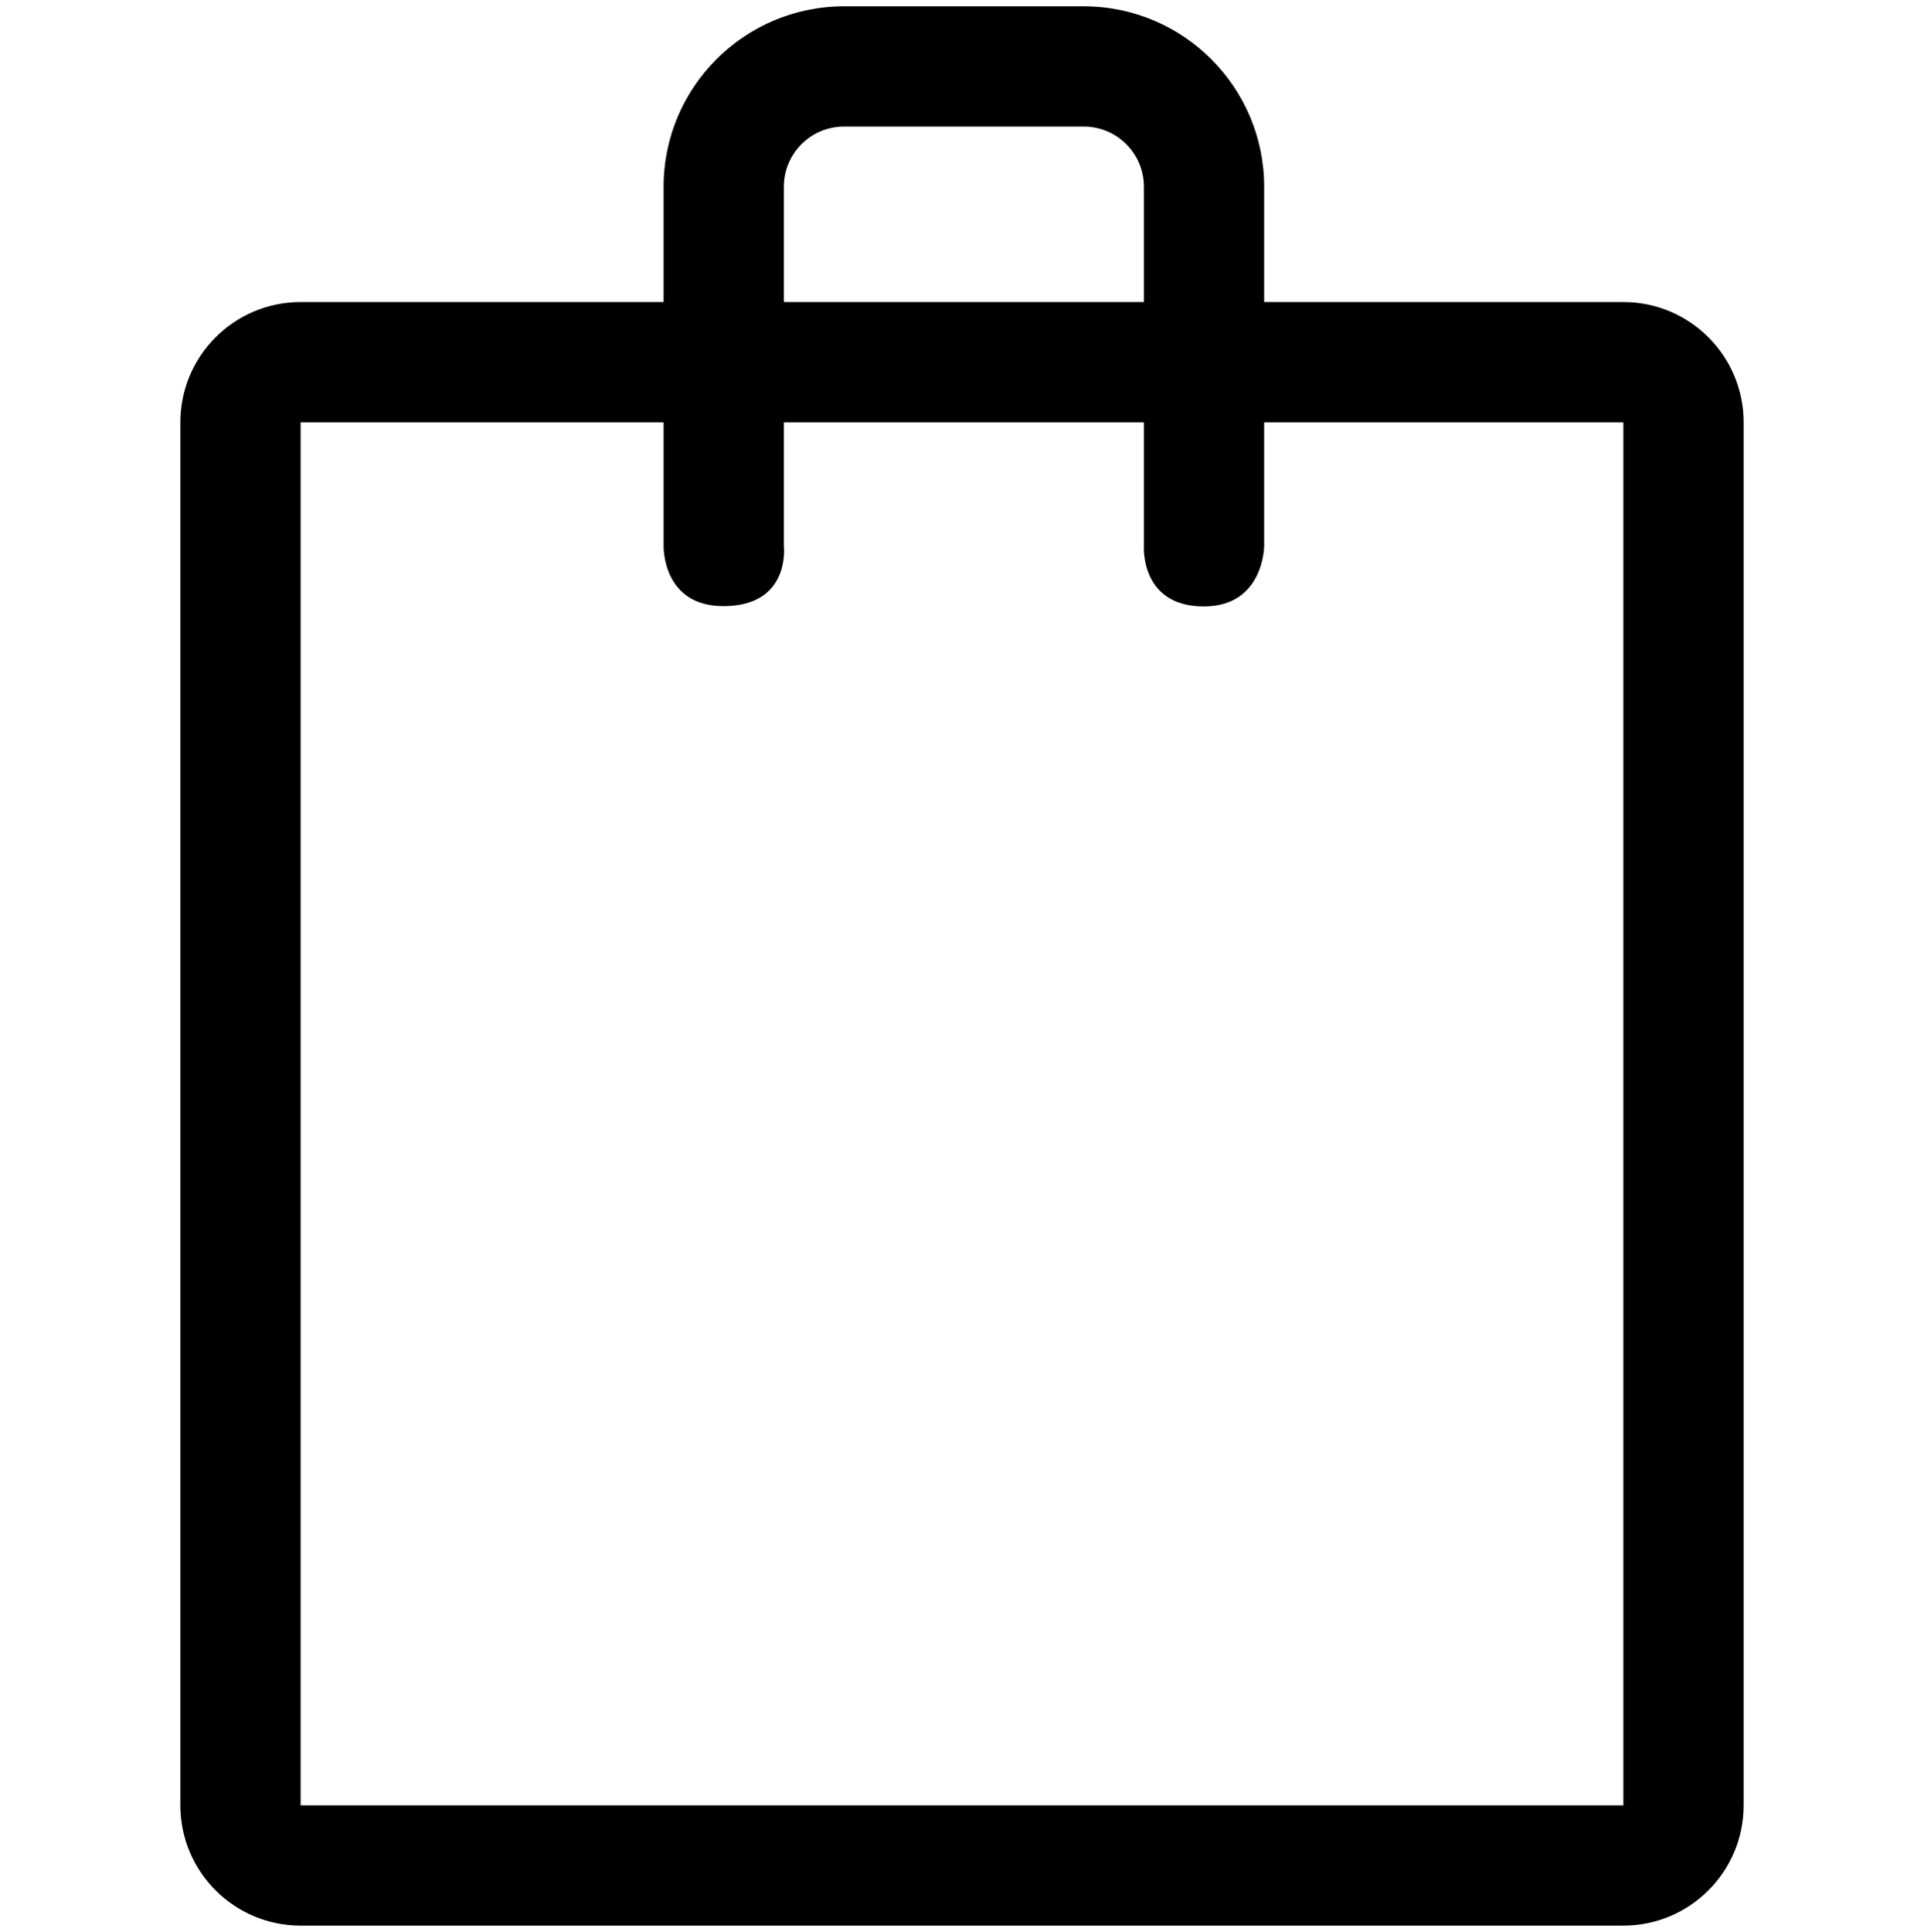
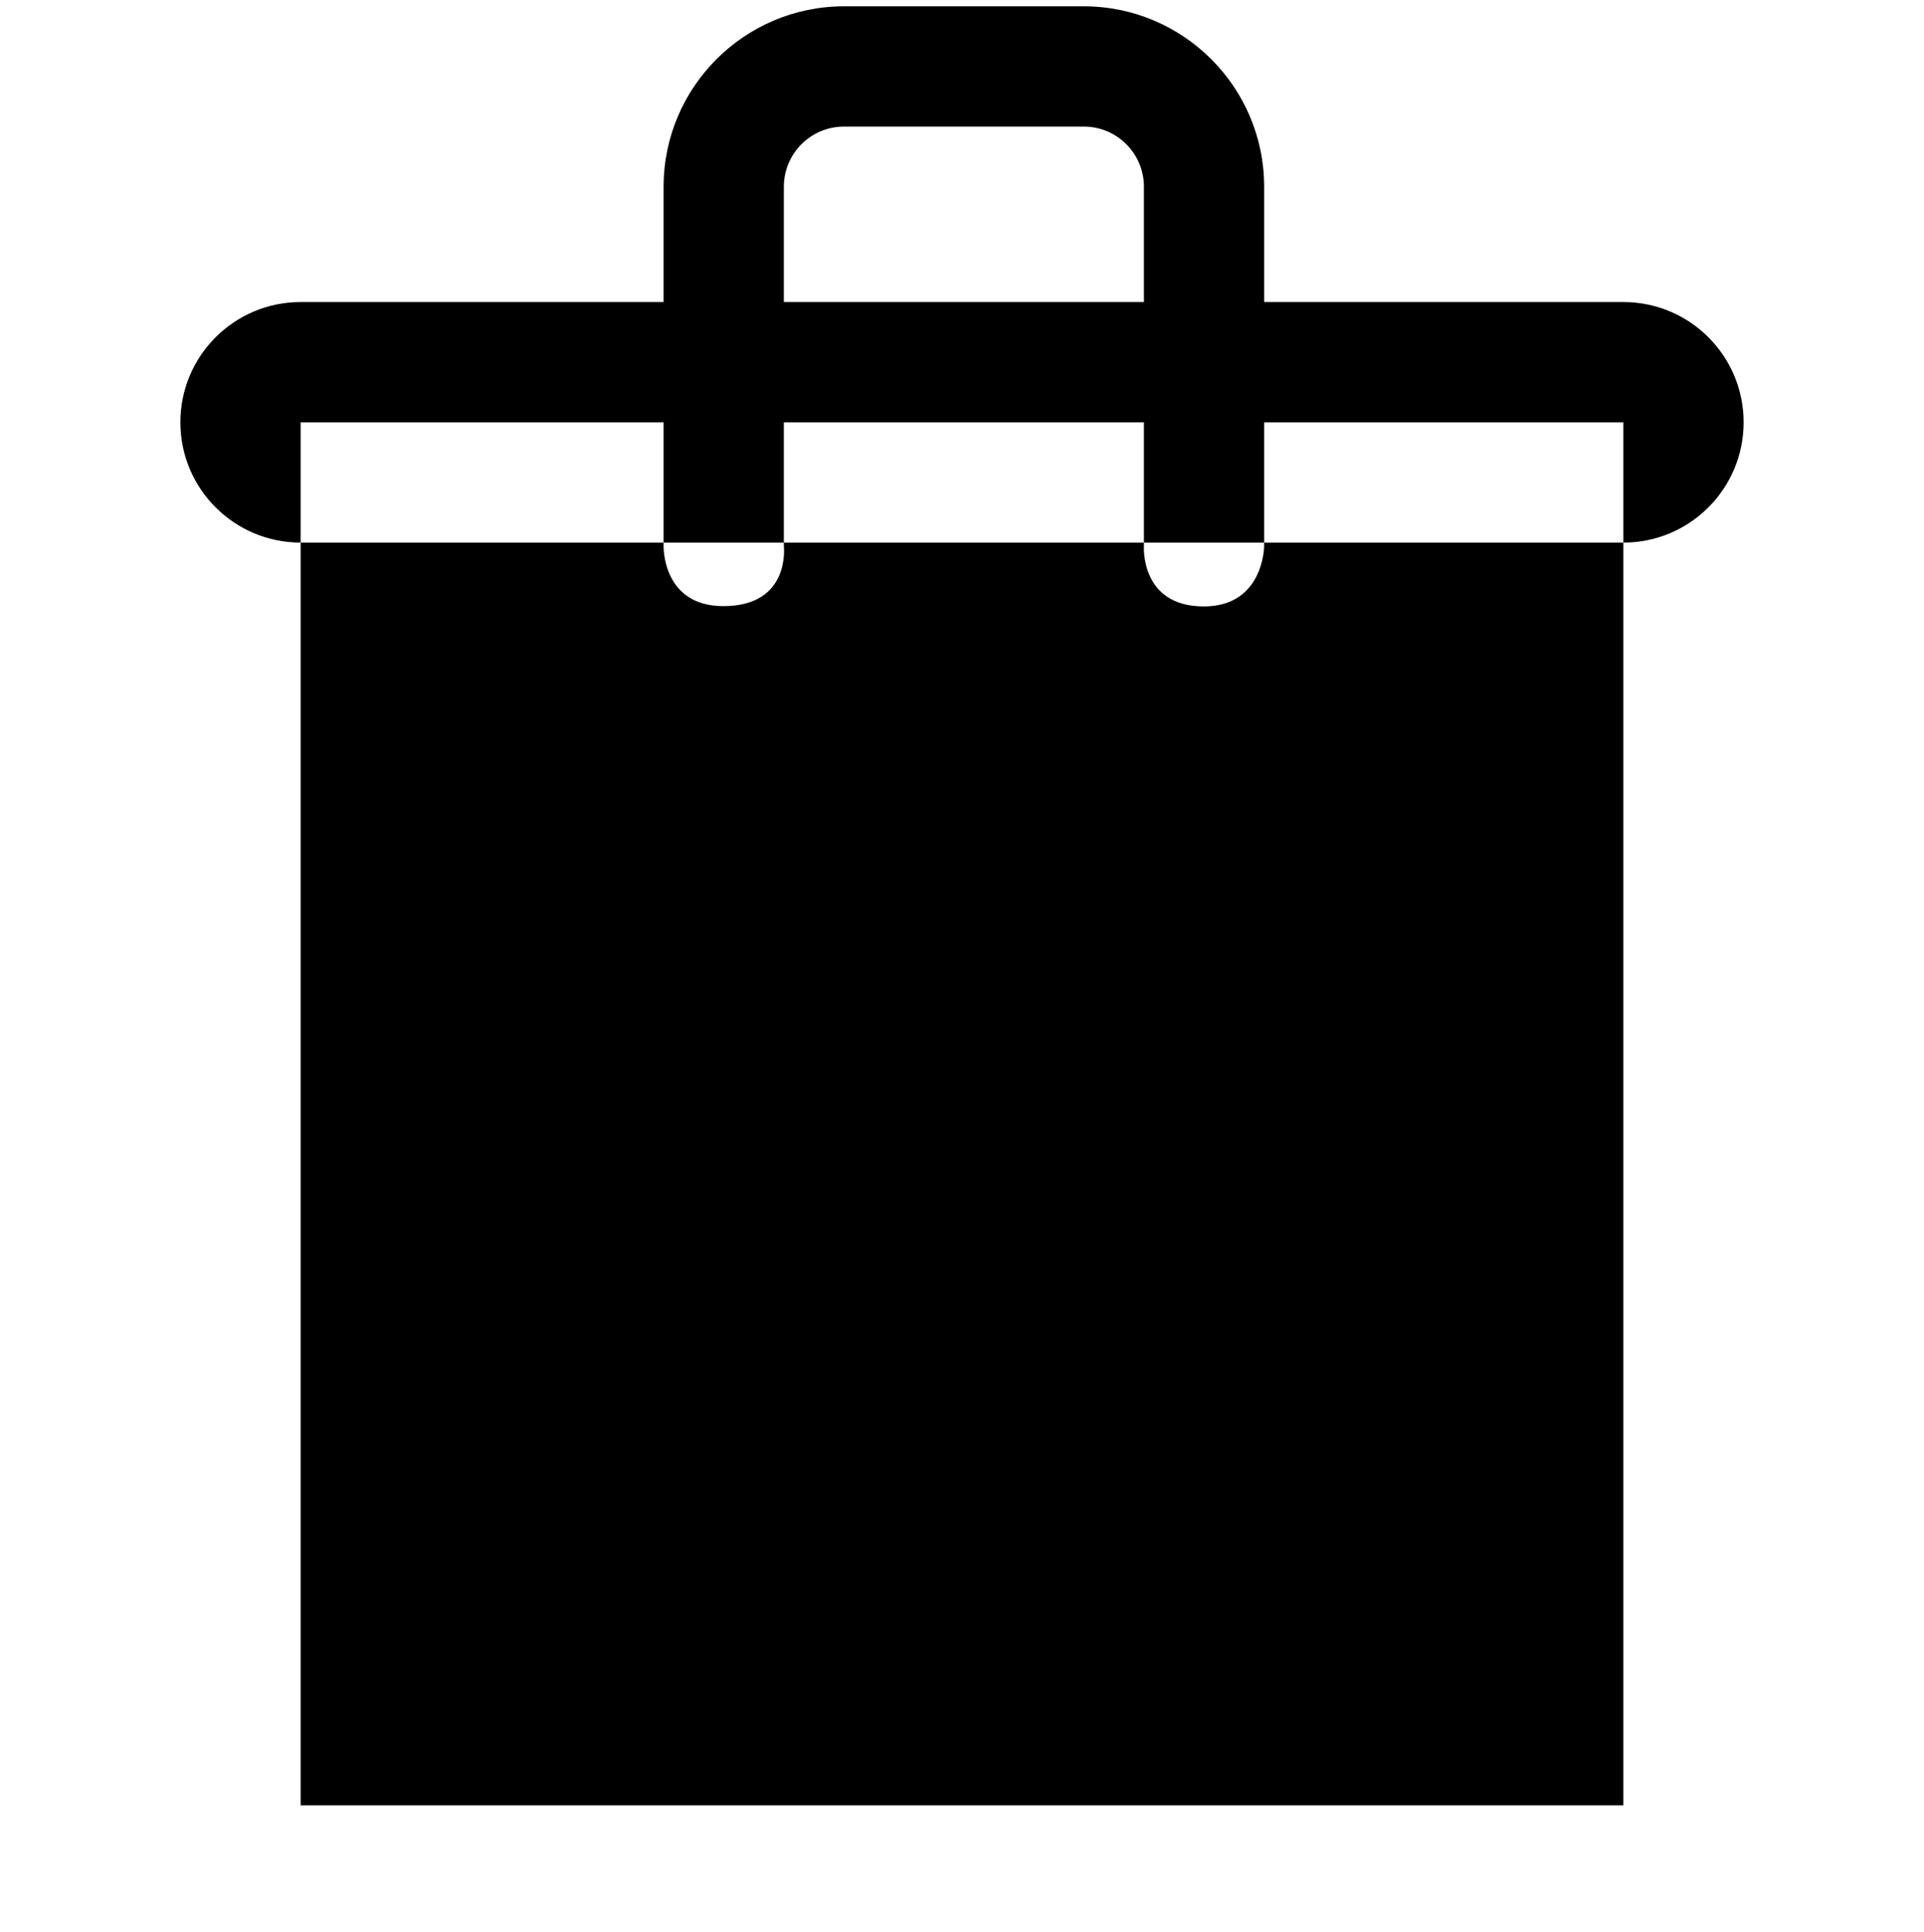
<svg xmlns="http://www.w3.org/2000/svg" version="1.1" id="bag" viewBox="0 0 512 514.032">
-   <path d="M432 80.368h-95.592V49.68c0-26.472-21.528-48-48-48h-63.816c-26.472 0-48 21.528-48 48v30.688H80c-17.672 0-32 14.328-32 32v367.984c0 17.672 14.328 32 32 32h352c17.672 0 32-14.328 32-32V112.368c0-17.672-14.328-32-32-32zM208.592 49.68c0-8.832 7.168-16 16-16h63.816c8.832 0 16 7.168 16 16v30.688h-95.816V49.68zM432 480.352H80V112.368h96.592v32.92s-.424 15.984 15.904 15.984c18 0 16.096-15.984 16.096-15.984v-32.92h95.816v32.92s-1.064 16.064 15.936 16.064c16 0 16.064-16.064 16.064-16.064v-32.92H432v367.984z" />
+   <path d="M432 80.368h-95.592V49.68c0-26.472-21.528-48-48-48h-63.816c-26.472 0-48 21.528-48 48v30.688H80c-17.672 0-32 14.328-32 32c0 17.672 14.328 32 32 32h352c17.672 0 32-14.328 32-32V112.368c0-17.672-14.328-32-32-32zM208.592 49.68c0-8.832 7.168-16 16-16h63.816c8.832 0 16 7.168 16 16v30.688h-95.816V49.68zM432 480.352H80V112.368h96.592v32.92s-.424 15.984 15.904 15.984c18 0 16.096-15.984 16.096-15.984v-32.92h95.816v32.92s-1.064 16.064 15.936 16.064c16 0 16.064-16.064 16.064-16.064v-32.92H432v367.984z" />
</svg>